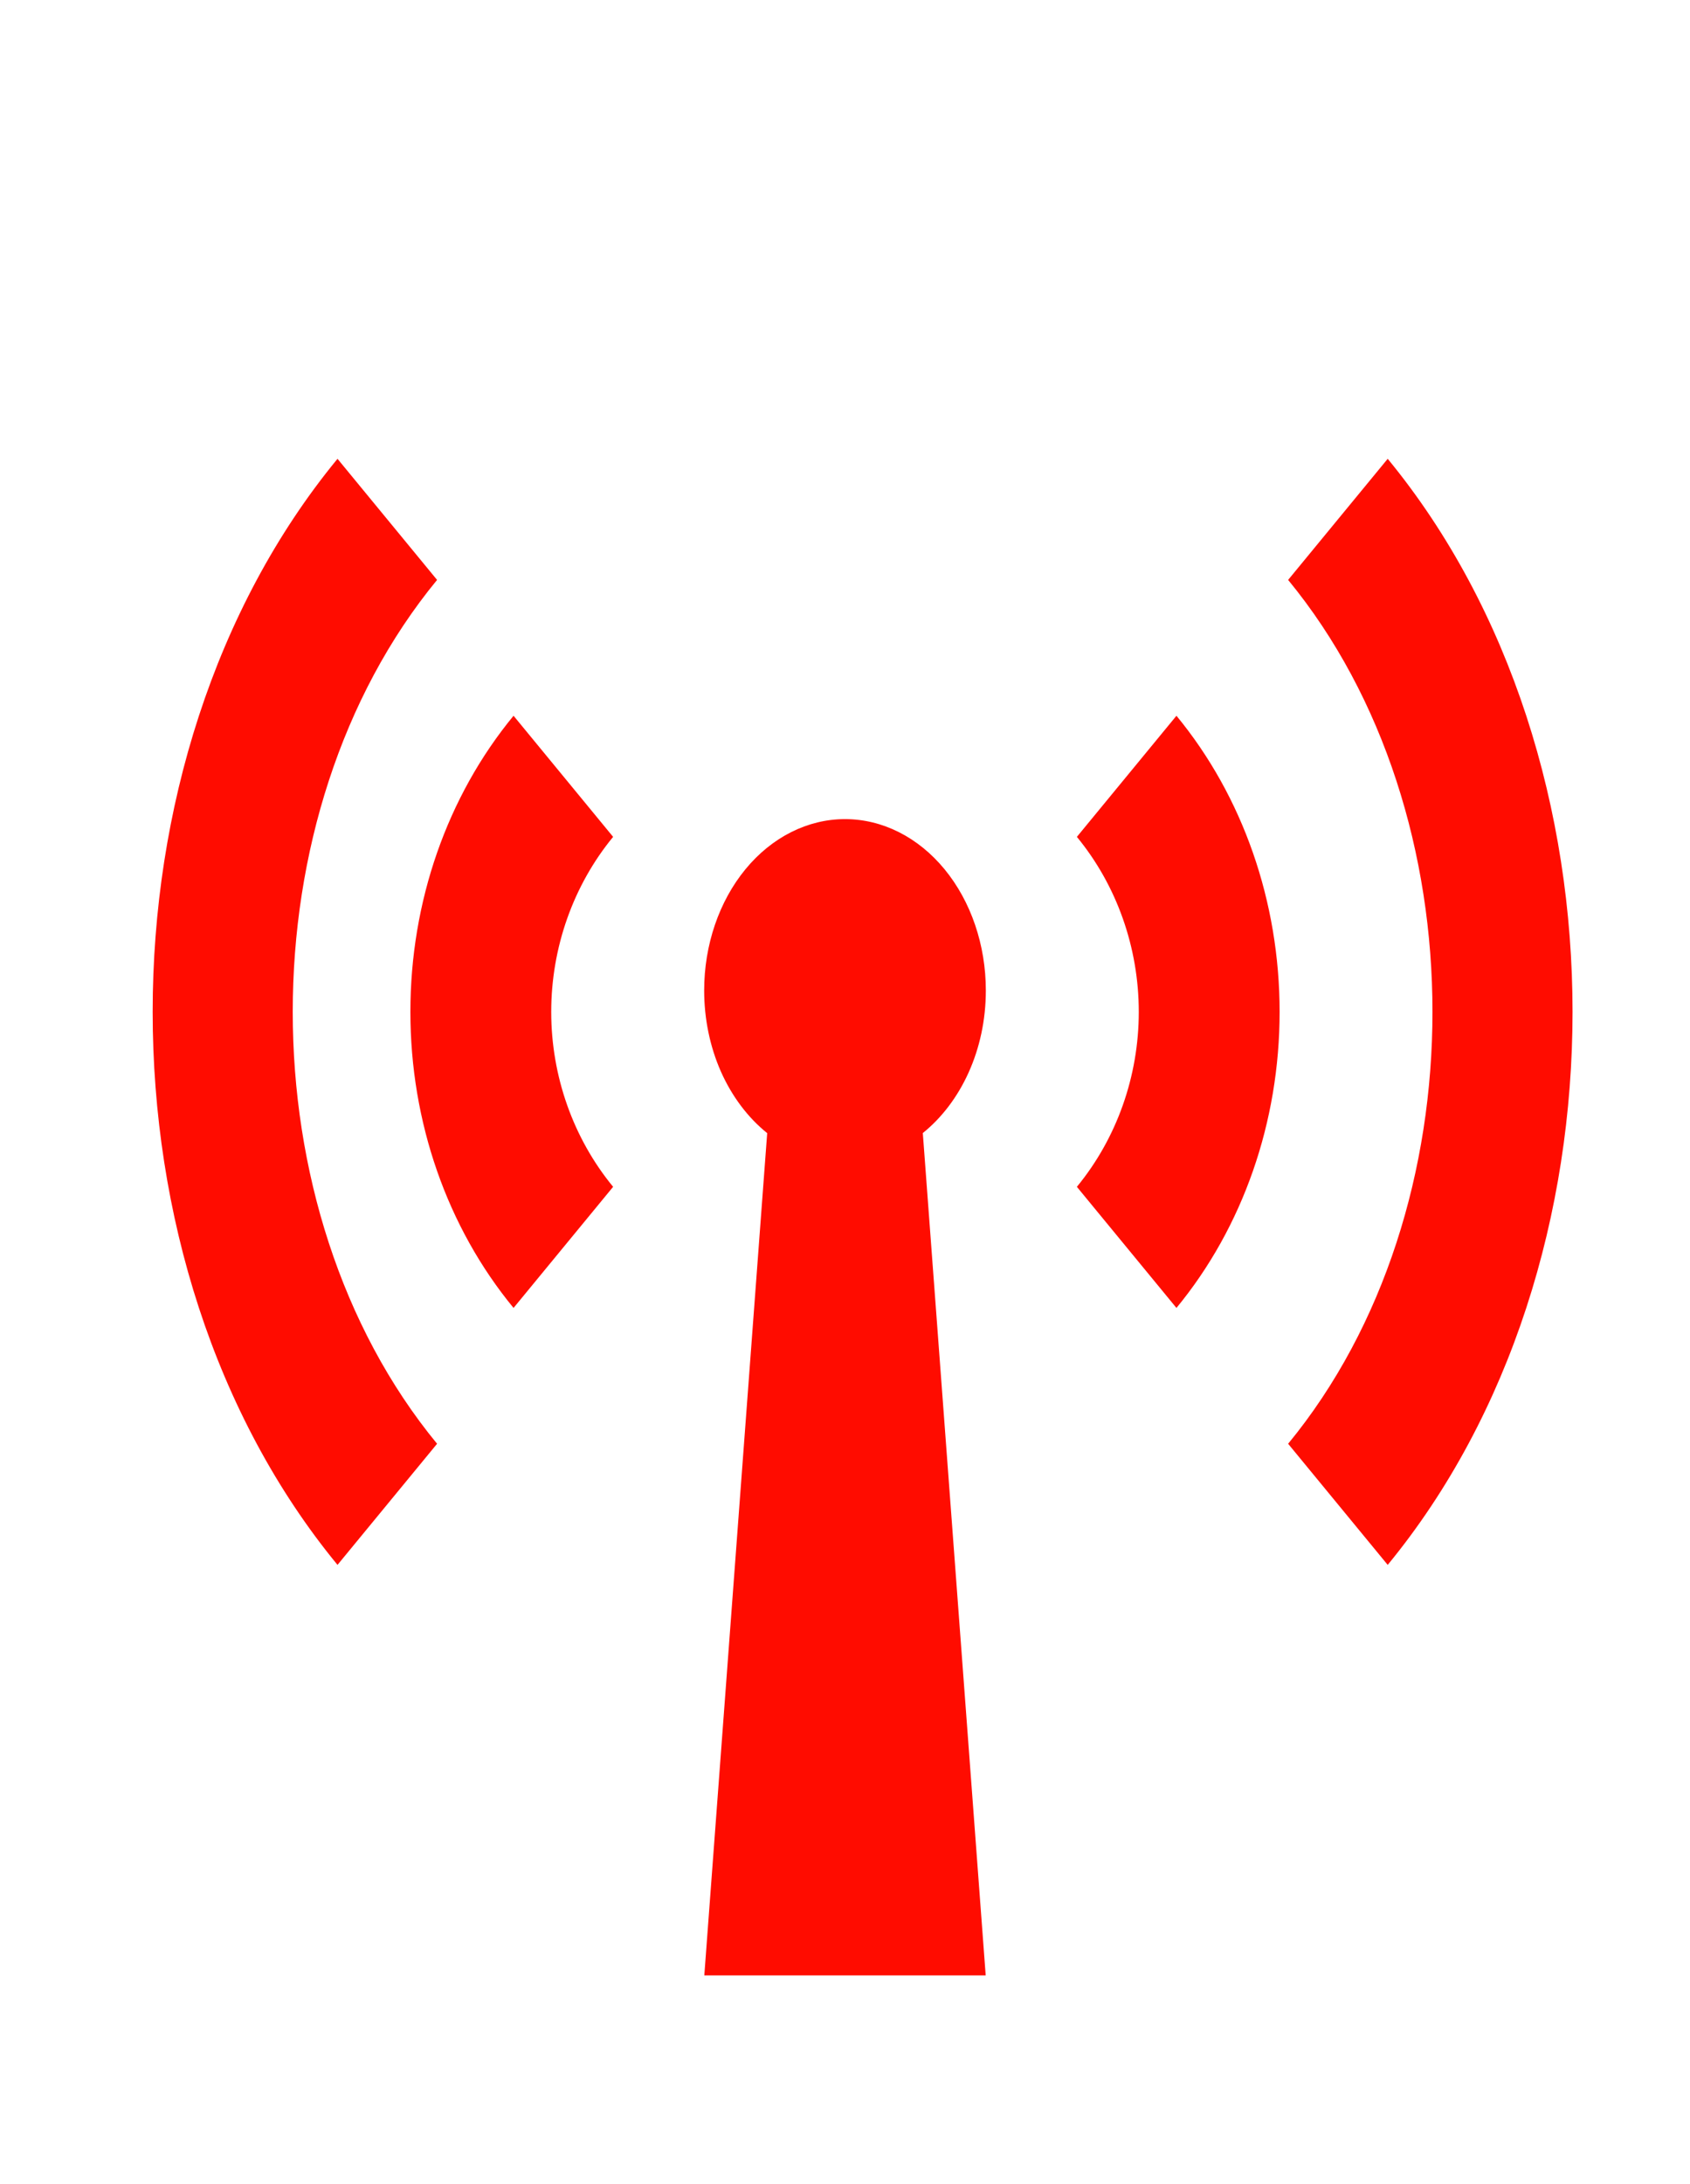
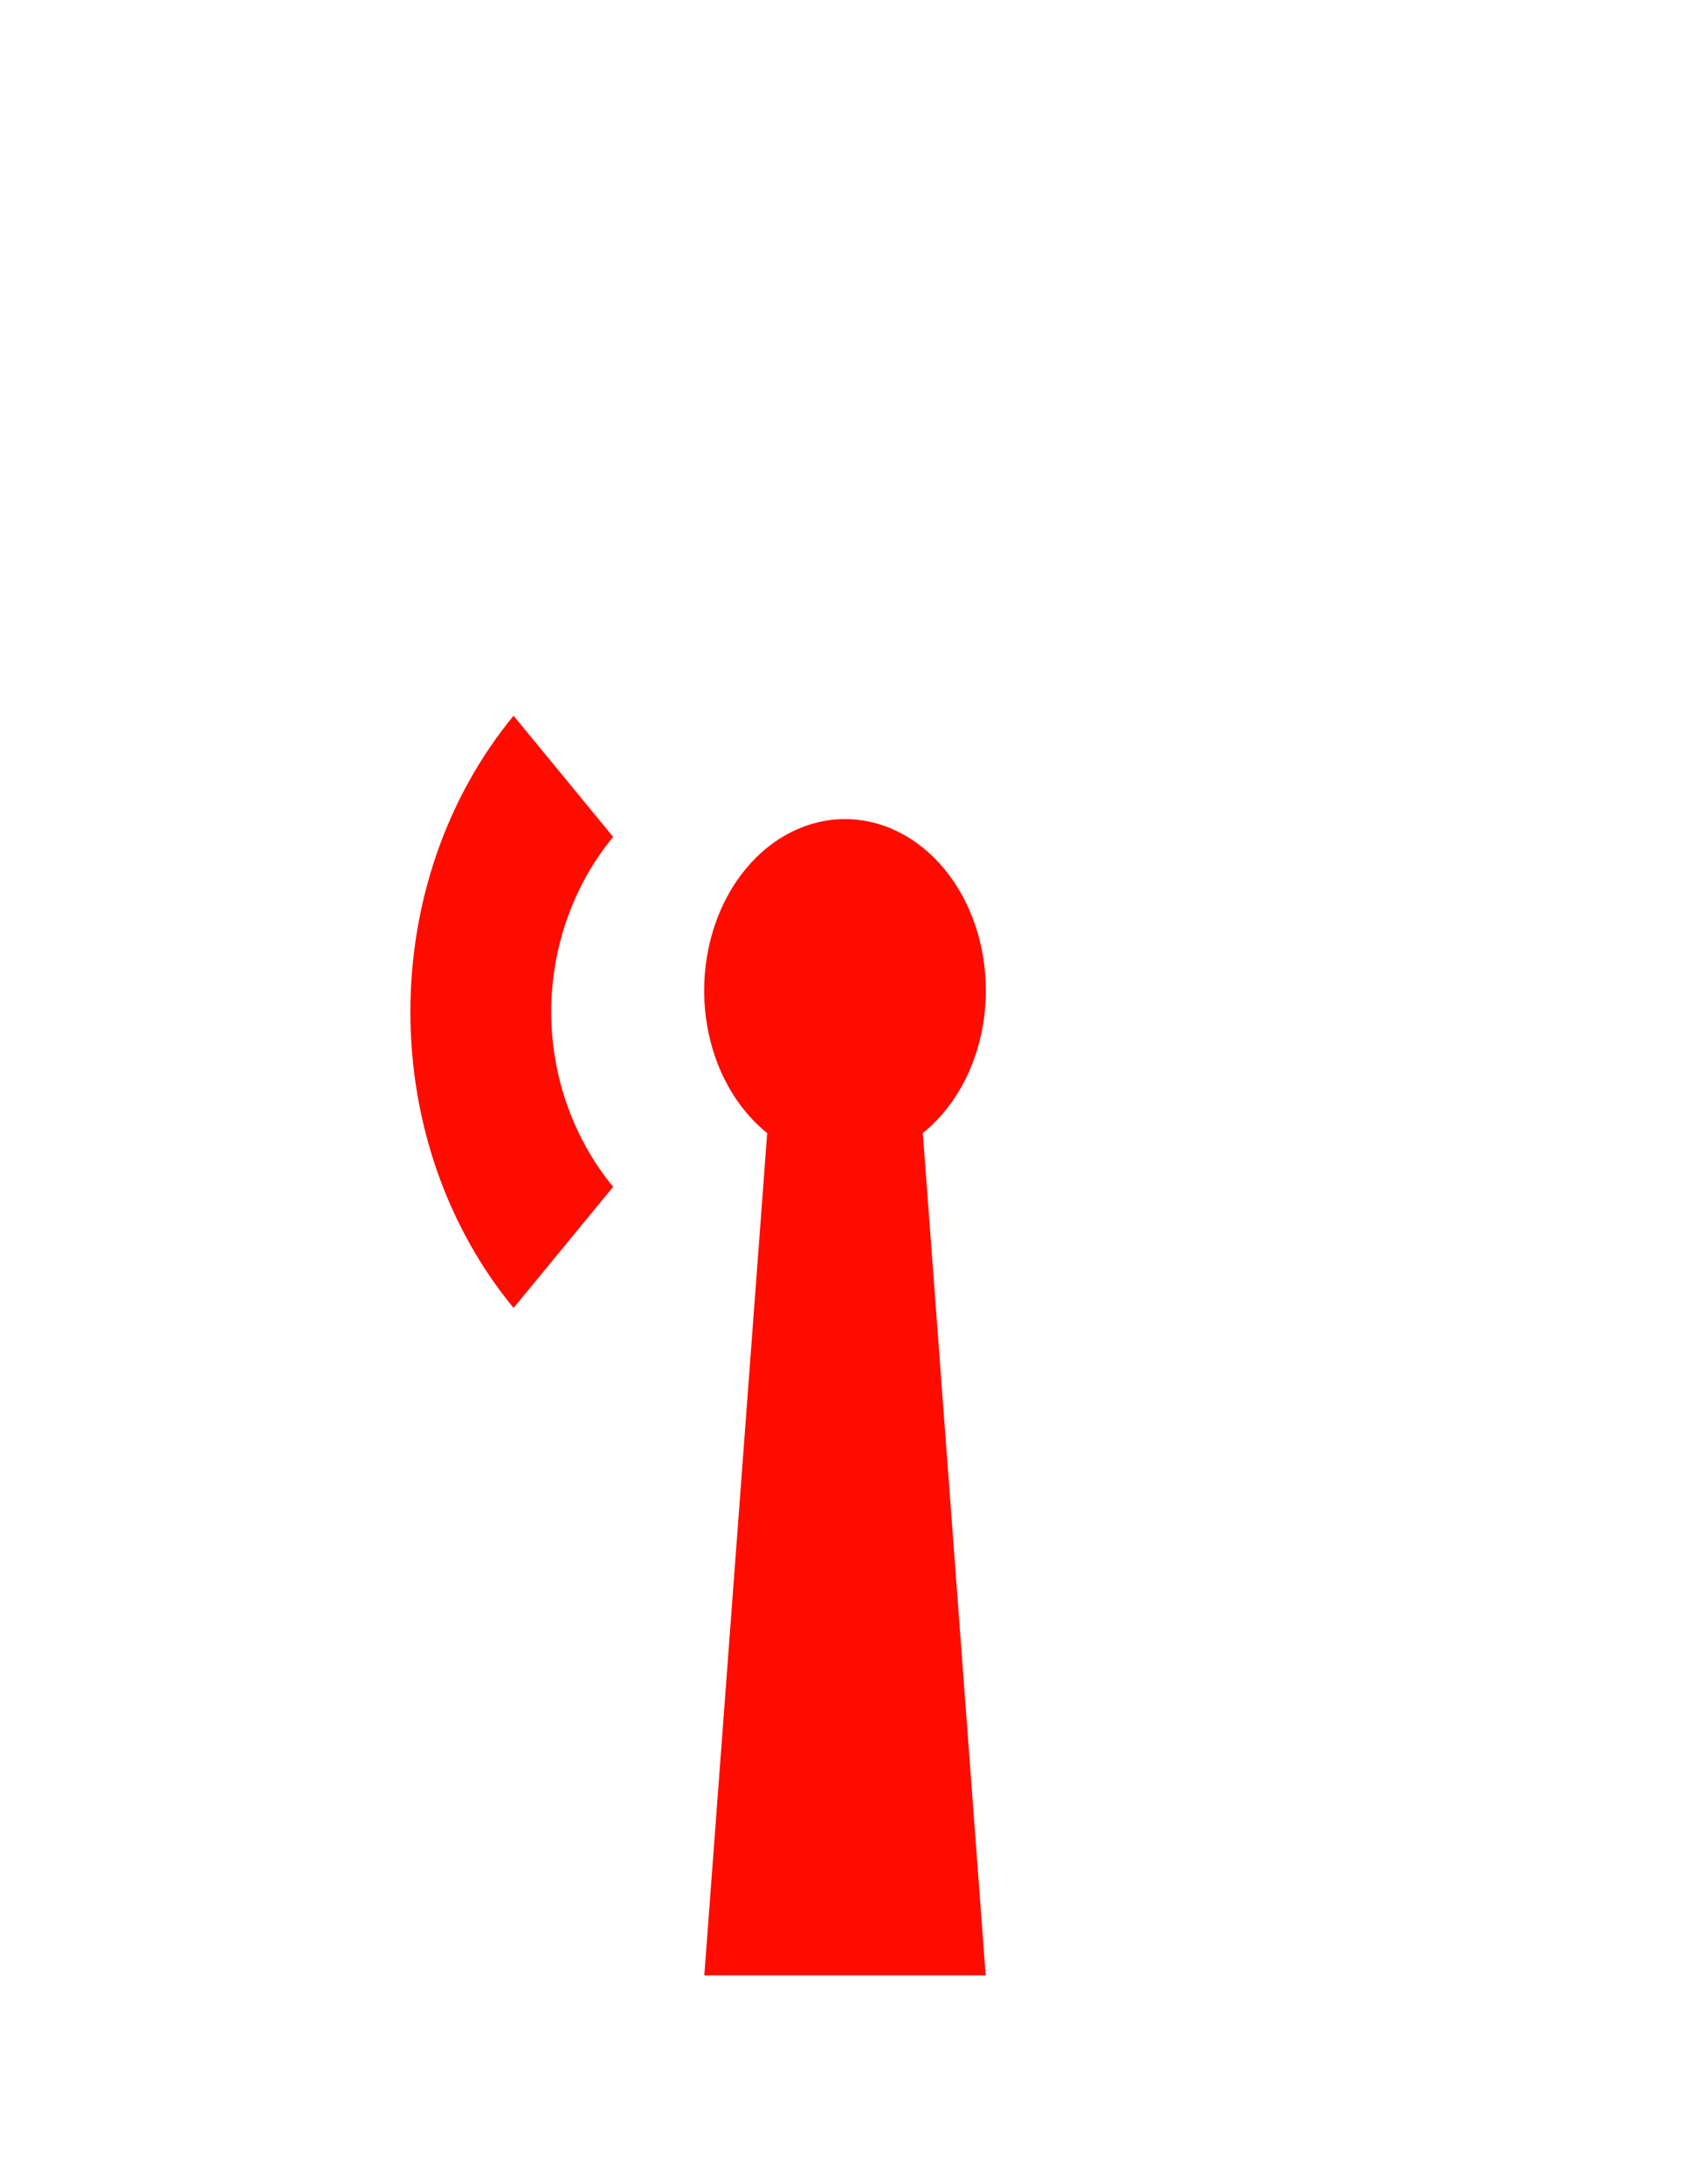
<svg xmlns="http://www.w3.org/2000/svg" width="24" height="31" viewBox="0 0 24 31" fill="none">
-   <path d="M19.707 6.512L18.293 8.231C21.026 11.553 21.026 17.17 18.293 20.492L19.707 22.211C23.207 17.956 23.207 10.767 19.707 6.512ZM15.293 11.878C15.859 12.566 16.172 13.449 16.172 14.362C16.172 15.275 15.859 16.157 15.293 16.845L16.707 18.564C17.651 17.418 18.172 15.924 18.172 14.362C18.172 12.8 17.651 11.305 16.707 10.159L15.293 11.878ZM6.207 8.231L4.793 6.512C1.293 10.767 1.293 17.956 4.793 22.211L6.207 20.492C3.474 17.17 3.474 11.553 6.207 8.231Z" fill="#FF0C00" />
  <path d="M7.293 10.159C6.349 11.305 5.828 12.799 5.828 14.362C5.828 15.924 6.349 17.418 7.293 18.564L8.707 16.845C8.141 16.157 7.828 15.275 7.828 14.362C7.828 13.449 8.141 12.566 8.707 11.878L7.293 10.159ZM14 14.058C14 13.413 13.789 12.794 13.414 12.338C13.039 11.882 12.531 11.626 12 11.626C11.47 11.626 10.961 11.882 10.586 12.338C10.211 12.794 10 13.413 10 14.058C10 14.459 10.081 14.854 10.237 15.208C10.394 15.561 10.62 15.862 10.895 16.083L10.002 28.038H13.998L13.105 16.082C13.645 15.647 14 14.903 14 14.058Z" fill="#FF0C00" />
</svg>